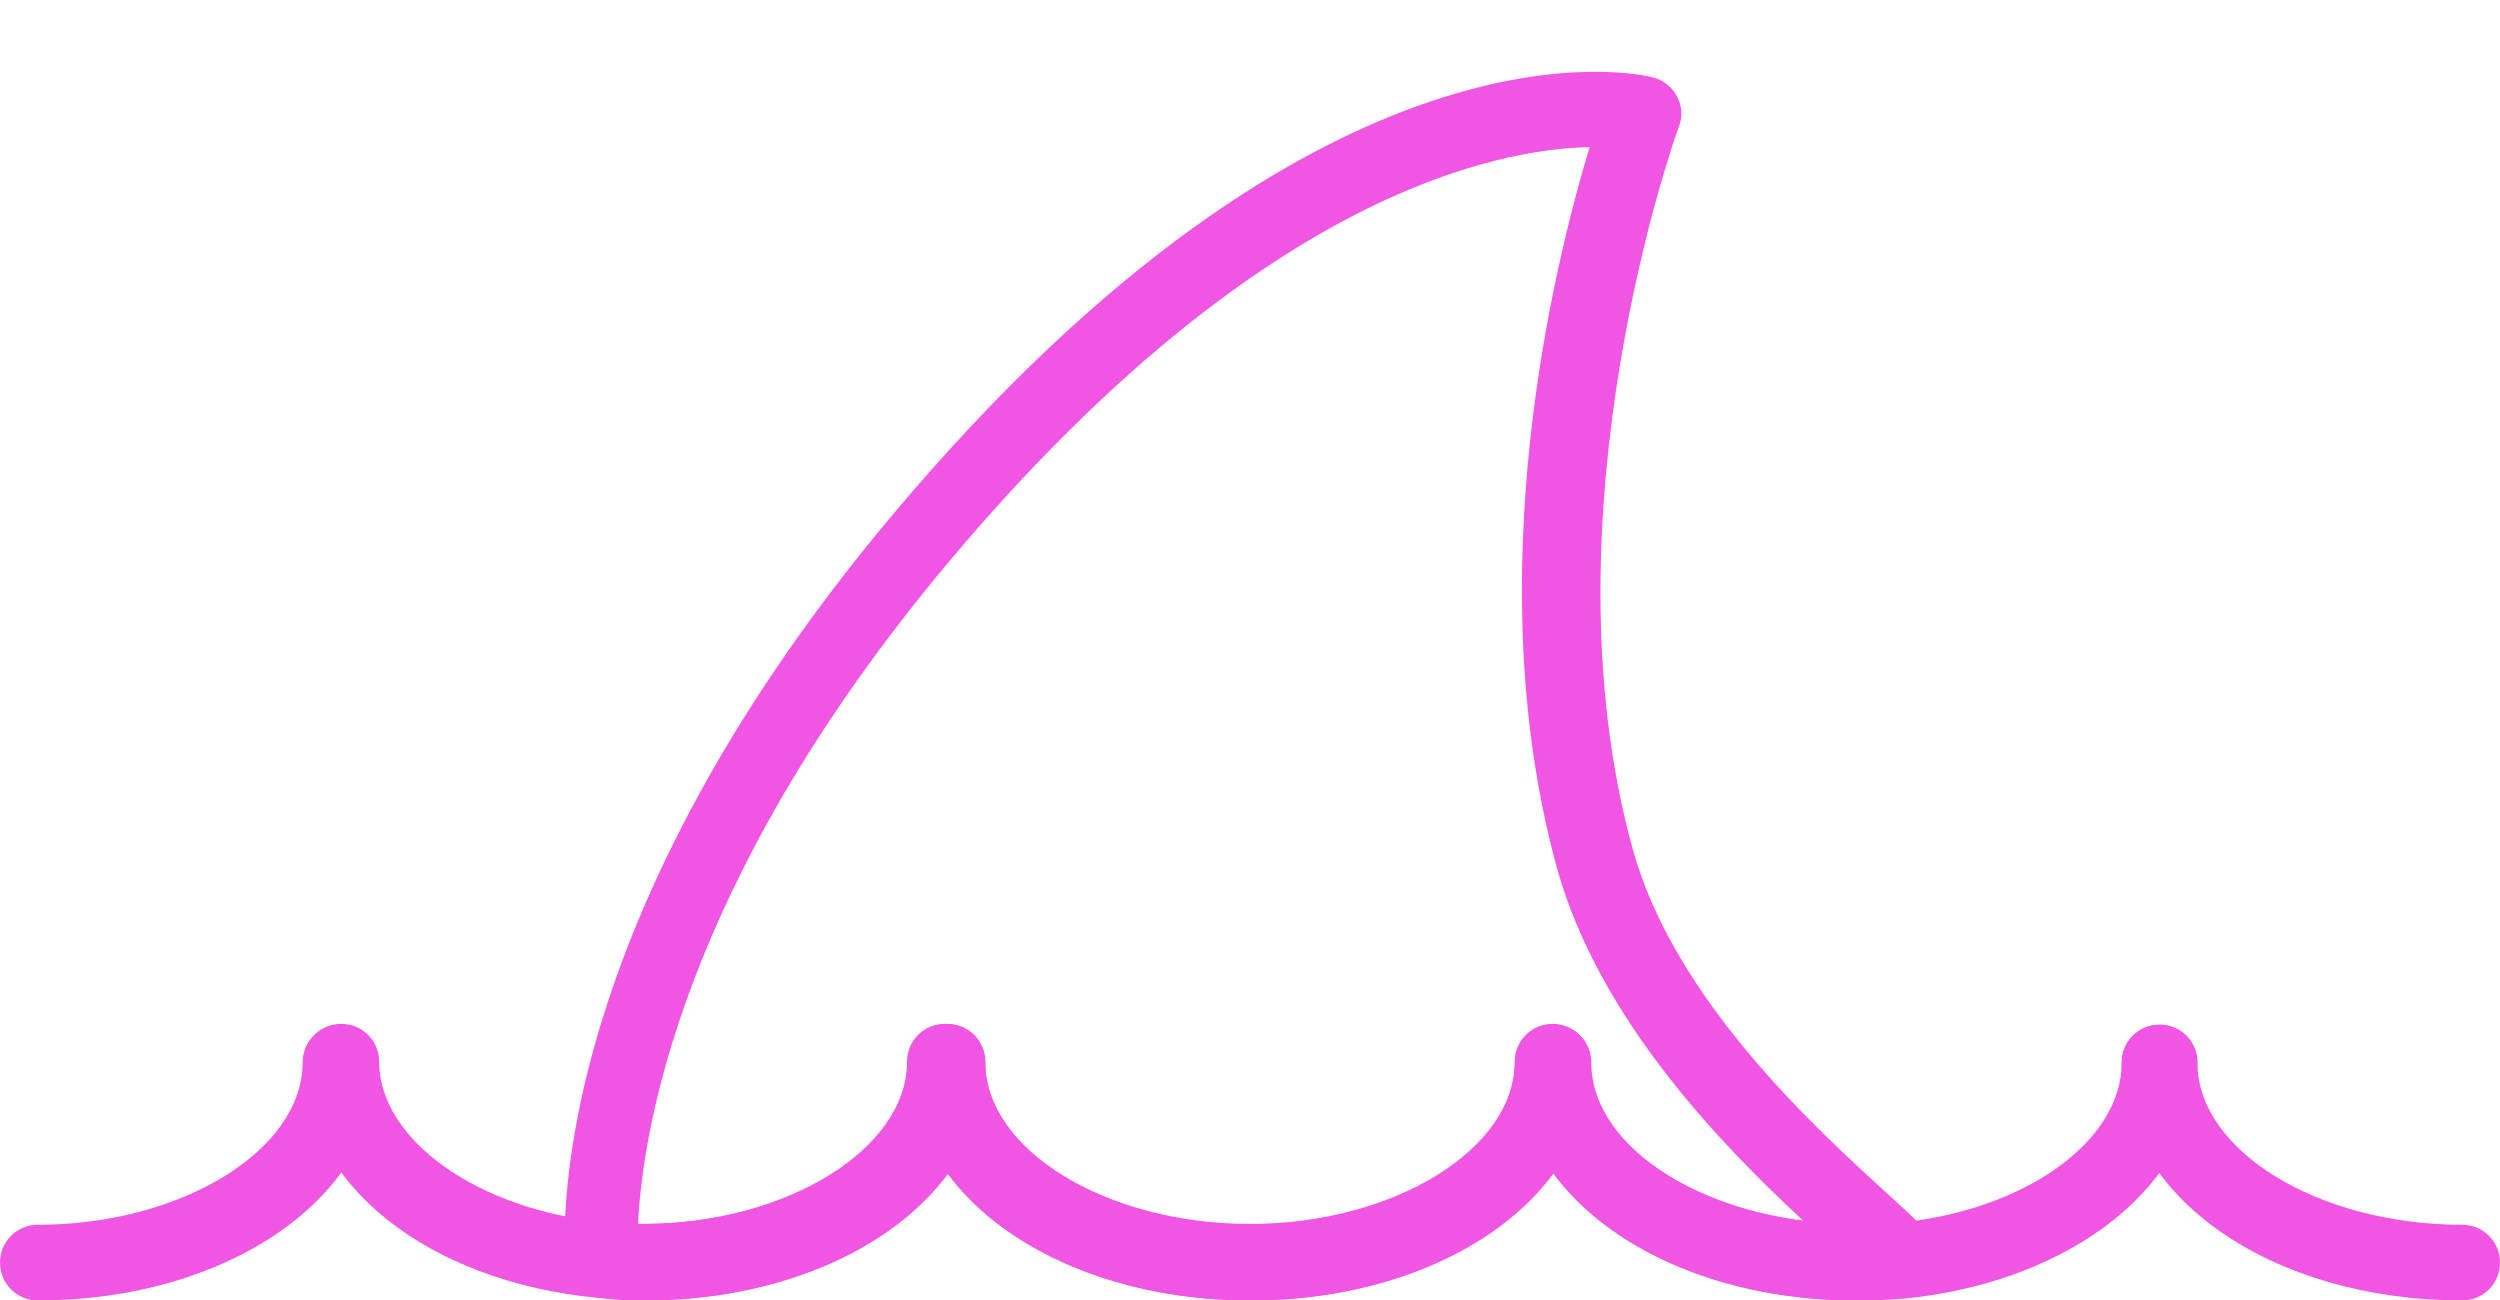
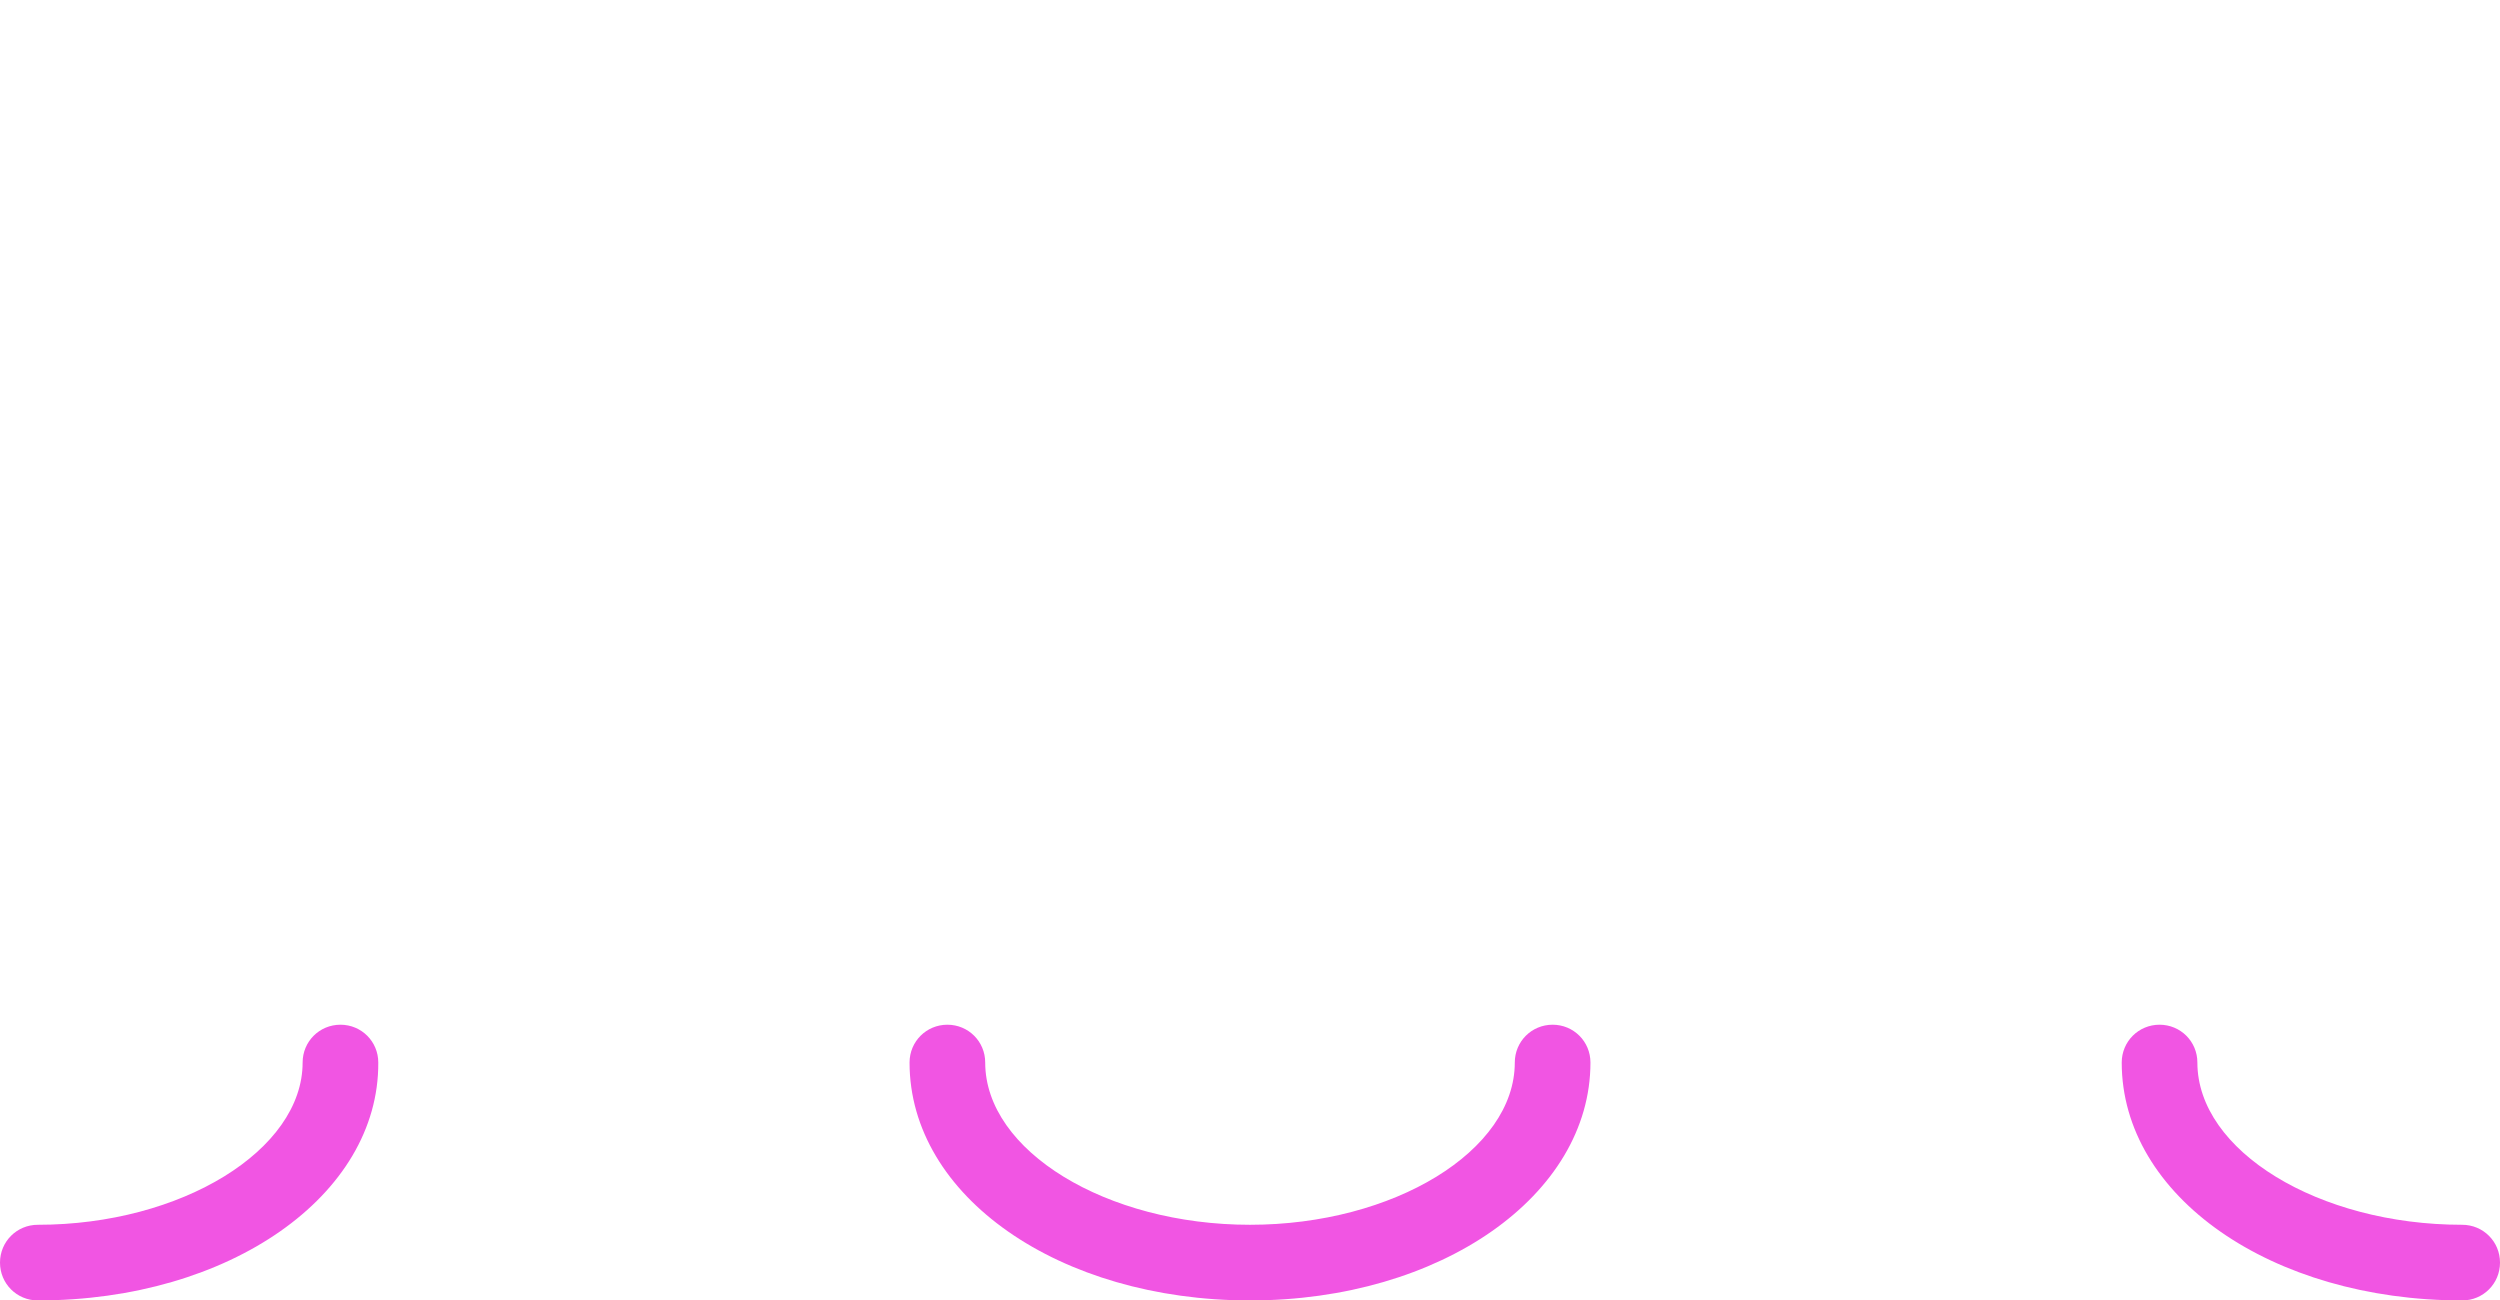
<svg xmlns="http://www.w3.org/2000/svg" fill="#f155e3" height="154.7" preserveAspectRatio="xMidYMid meet" version="1" viewBox="107.3 174.4 297.4 154.7" width="297.4" zoomAndPan="magnify">
  <g>
    <g>
      <g id="change1_3">
        <path d="M111.8,329.1c-2.5,0-4.5-2-4.5-4.5s2-4.5,4.5-4.5c17.1,0,31.5-8.9,31.5-19.3c0-2.5,2-4.5,4.5-4.5s4.5,2,4.5,4.5 C152.4,316.6,134.6,329.1,111.8,329.1z" fill="inherit" />
      </g>
      <g id="change1_1">
-         <path d="M183.9,329.1c-1.8,0-3.6-0.1-5.4-0.3c-20.4-1.9-35.1-13.7-35.1-28.1c0-2.5,2-4.5,4.5-4.5s4.5,2,4.5,4.5 c0,9.3,11.8,17.7,27,19.1c1.5,0.1,3,0.2,4.6,0.2c17.1,0,31.5-8.8,31.5-19.3c0-2.5,2-4.5,4.5-4.5s4.5,2,4.5,4.5 C224.5,316.6,206.6,329.1,183.9,329.1z" fill="inherit" />
-       </g>
+         </g>
      <g id="change1_4">
        <path d="M256,329.1c-22.7,0-40.5-12.4-40.5-28.3c0-2.5,2-4.5,4.5-4.5s4.5,2,4.5,4.5c0,10.5,14.4,19.3,31.5,19.3 s31.5-8.8,31.5-19.3c0-2.5,2-4.5,4.5-4.5s4.5,2,4.5,4.5C296.5,316.6,278.7,329.1,256,329.1z" fill="inherit" />
      </g>
      <g id="change1_5">
-         <path d="M328.1,329.1c-22.7,0-40.5-12.4-40.5-28.3c0-2.5,2-4.5,4.5-4.5s4.5,2,4.5,4.5c0,10.5,14.4,19.3,31.5,19.3 c1.6,0,3.2-0.1,4.7-0.2c15.3-1.4,26.9-9.7,26.9-19.1c0-2.5,2-4.5,4.5-4.5s4.5,2,4.5,4.5c0,14.3-14.7,26.1-35,28.1 C331.9,329,330,329.1,328.1,329.1z" fill="inherit" />
-       </g>
+         </g>
      <g id="change1_2">
        <path d="M400.2,329.1c-22.7,0-40.5-12.4-40.5-28.3c0-2.5,2-4.5,4.5-4.5s4.5,2,4.5,4.5c0,10.5,14.4,19.3,31.5,19.3 c2.5,0,4.5,2,4.5,4.5S402.7,329.1,400.2,329.1z" fill="inherit" />
      </g>
    </g>
    <g id="change1_6">
-       <path d="M328.1,329.1c-15.9,0-29.4-6.1-36-15.1c-6.7,9.1-20.2,15.1-36,15.1c-15.9,0-29.4-6.1-36-15.1c-6.7,9.1-20.2,15.1-36,15.1 c-1.8,0-3.6-0.1-5.4-0.3c-2.1-0.2-3.8-1.9-4.1-4c-0.2-1.6-3.4-38.9,39-89.3c51.4-61.1,88.7-52.3,90.3-51.9 c1.2,0.3,2.3,1.1,2.9,2.3c0.6,1.1,0.7,2.4,0.2,3.6c-0.2,0.5-16.5,45.8-5.5,85.8c4.9,18,21.9,33.4,30.1,40.9c3.3,3,4.8,4.4,5.7,5.7 c0.9,1.3,1,3,0.3,4.4c-0.7,1.4-2,2.4-3.6,2.5C331.9,329,330,329.1,328.1,329.1z M329.5,326.8L329.5,326.8L329.5,326.8z M224.5,300.7c0,10.5,14.4,19.3,31.5,19.3s31.5-8.9,31.5-19.3c0-2.5,2-4.5,4.5-4.5s4.5,2,4.5,4.5c0,9.2,11.1,17.1,25.3,18.9 c-9.5-8.8-24.3-23.9-29.3-42c-9.5-34.7-0.3-71.8,3.9-85.7c-11,0.2-39.5,5.6-76.2,49.3c-32.3,38.5-36.5,68.5-37,78.8 c0.2,0,0.4,0,0.5,0c17.1,0,31.5-8.9,31.5-19.3c0-2.5,2-4.5,4.5-4.5S224.5,298.3,224.5,300.7z" fill="inherit" />
-     </g>
+       </g>
  </g>
</svg>